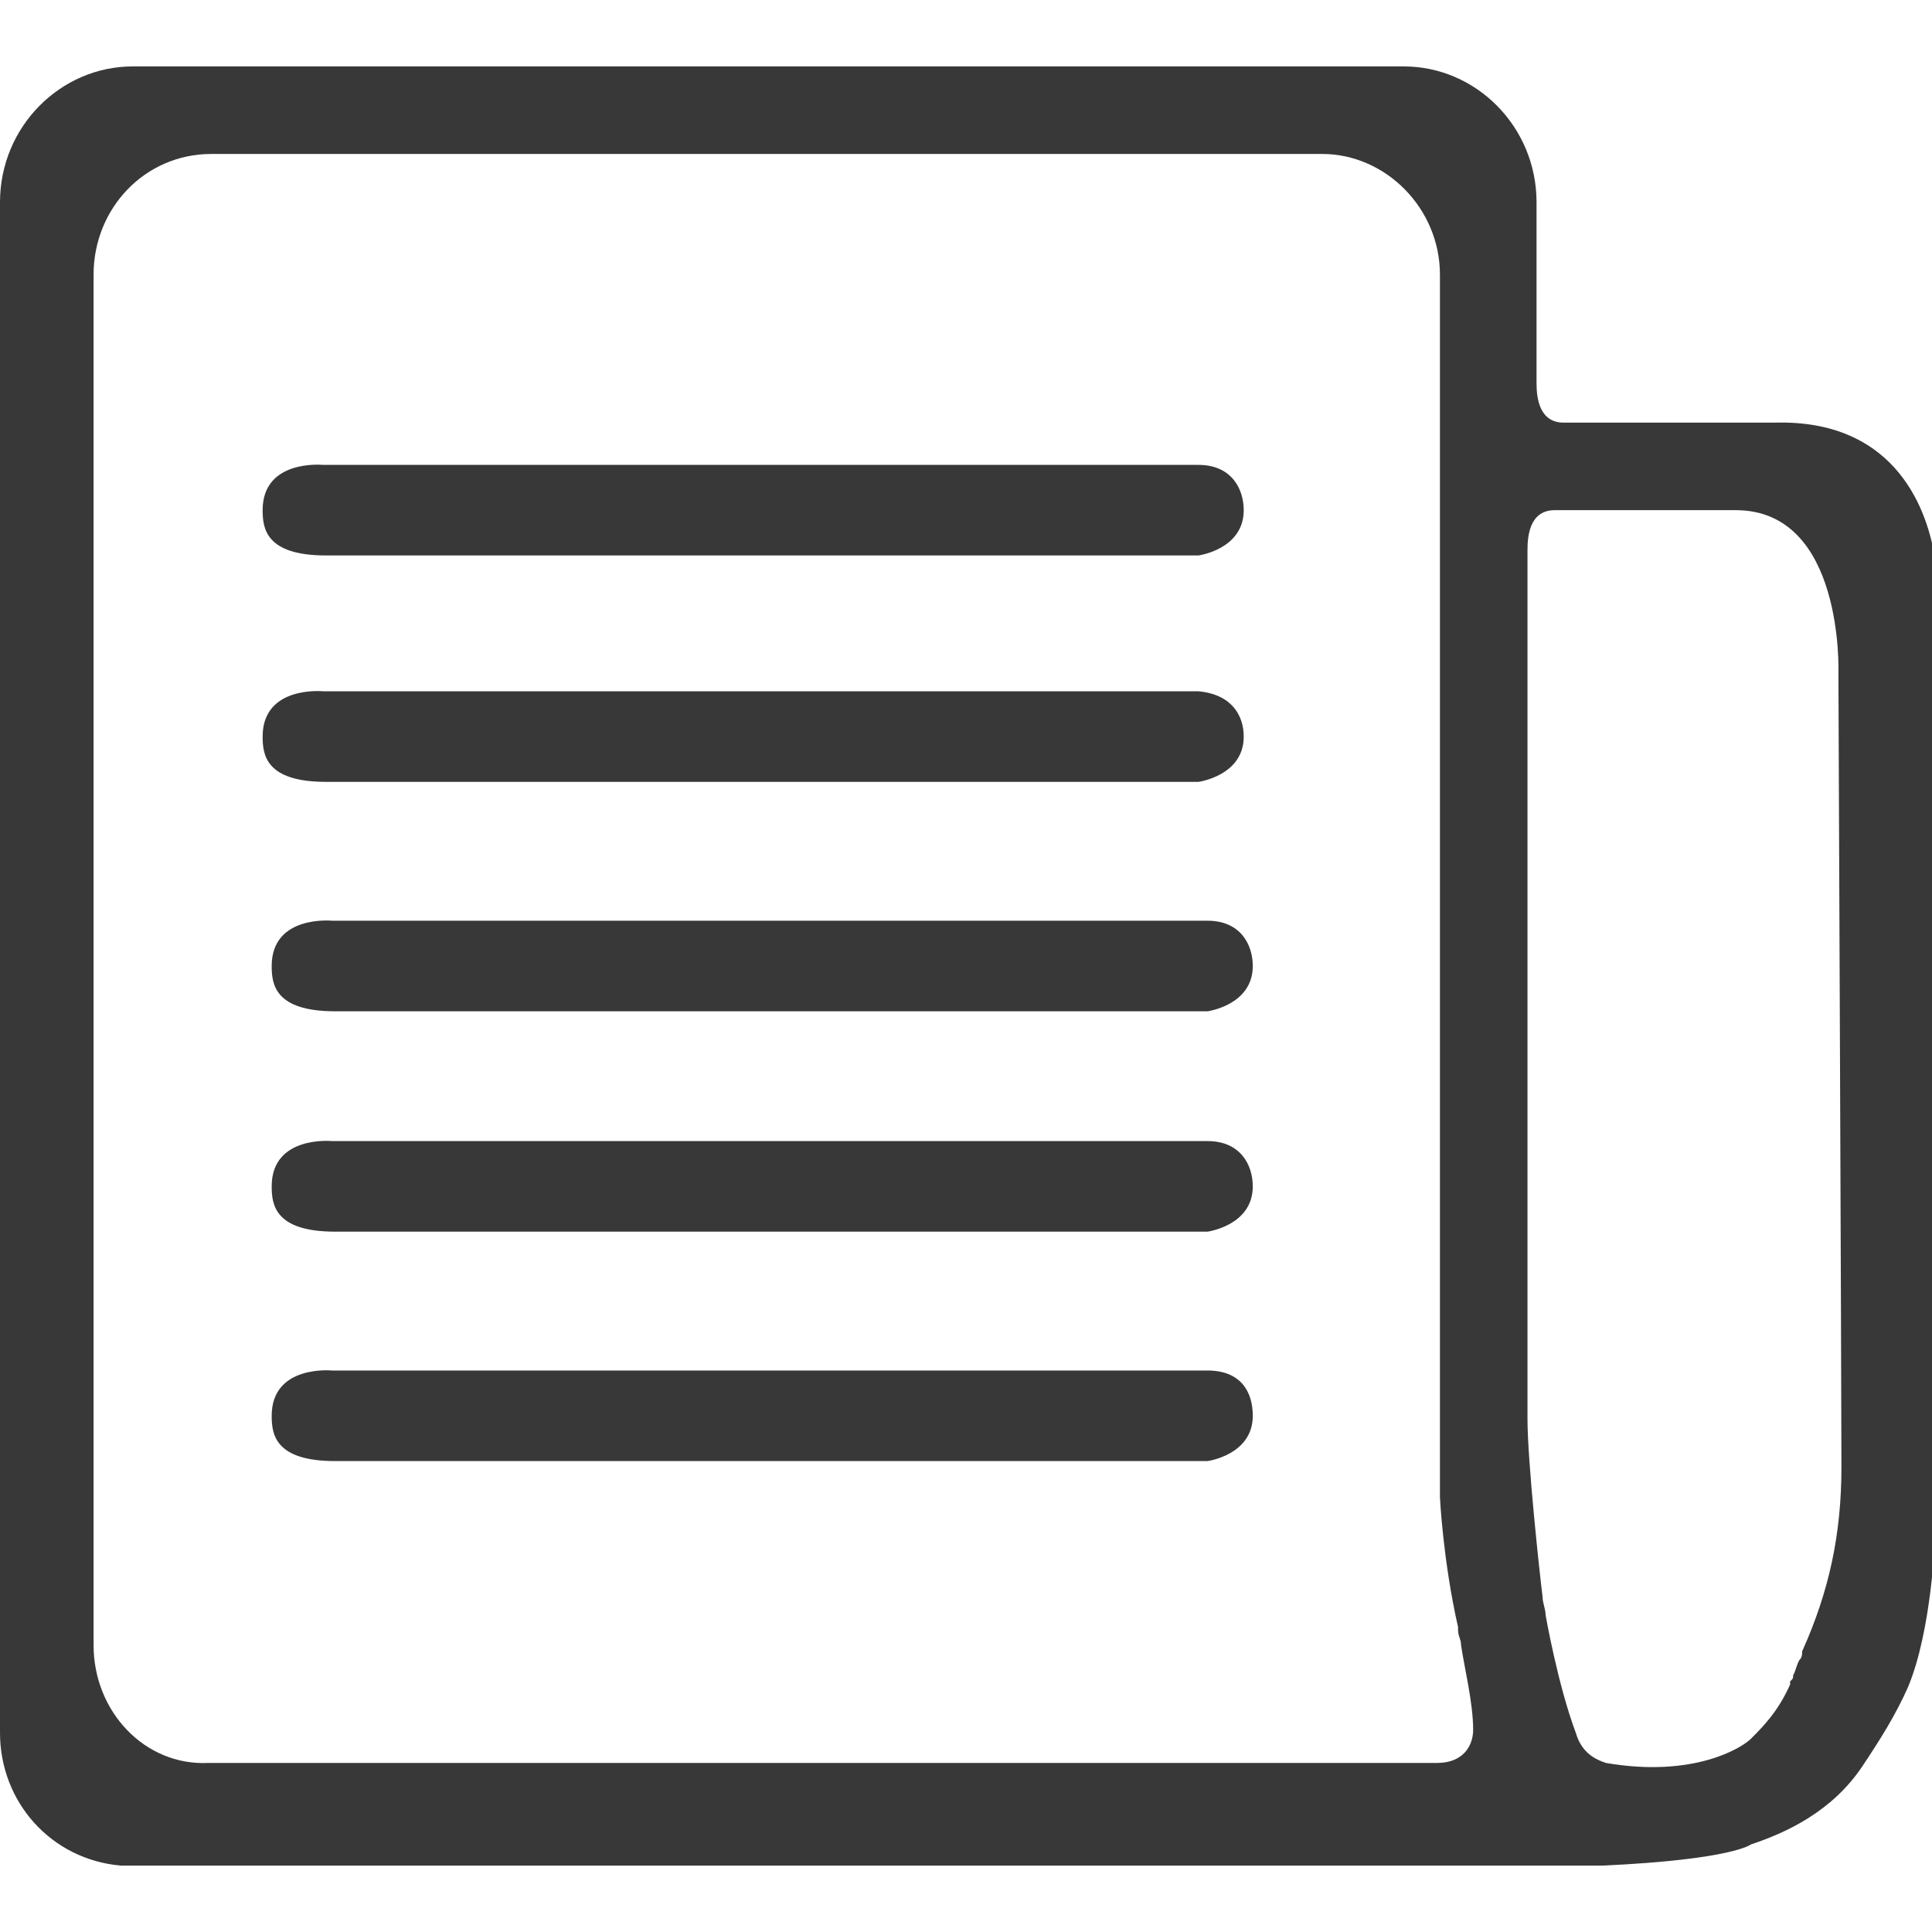
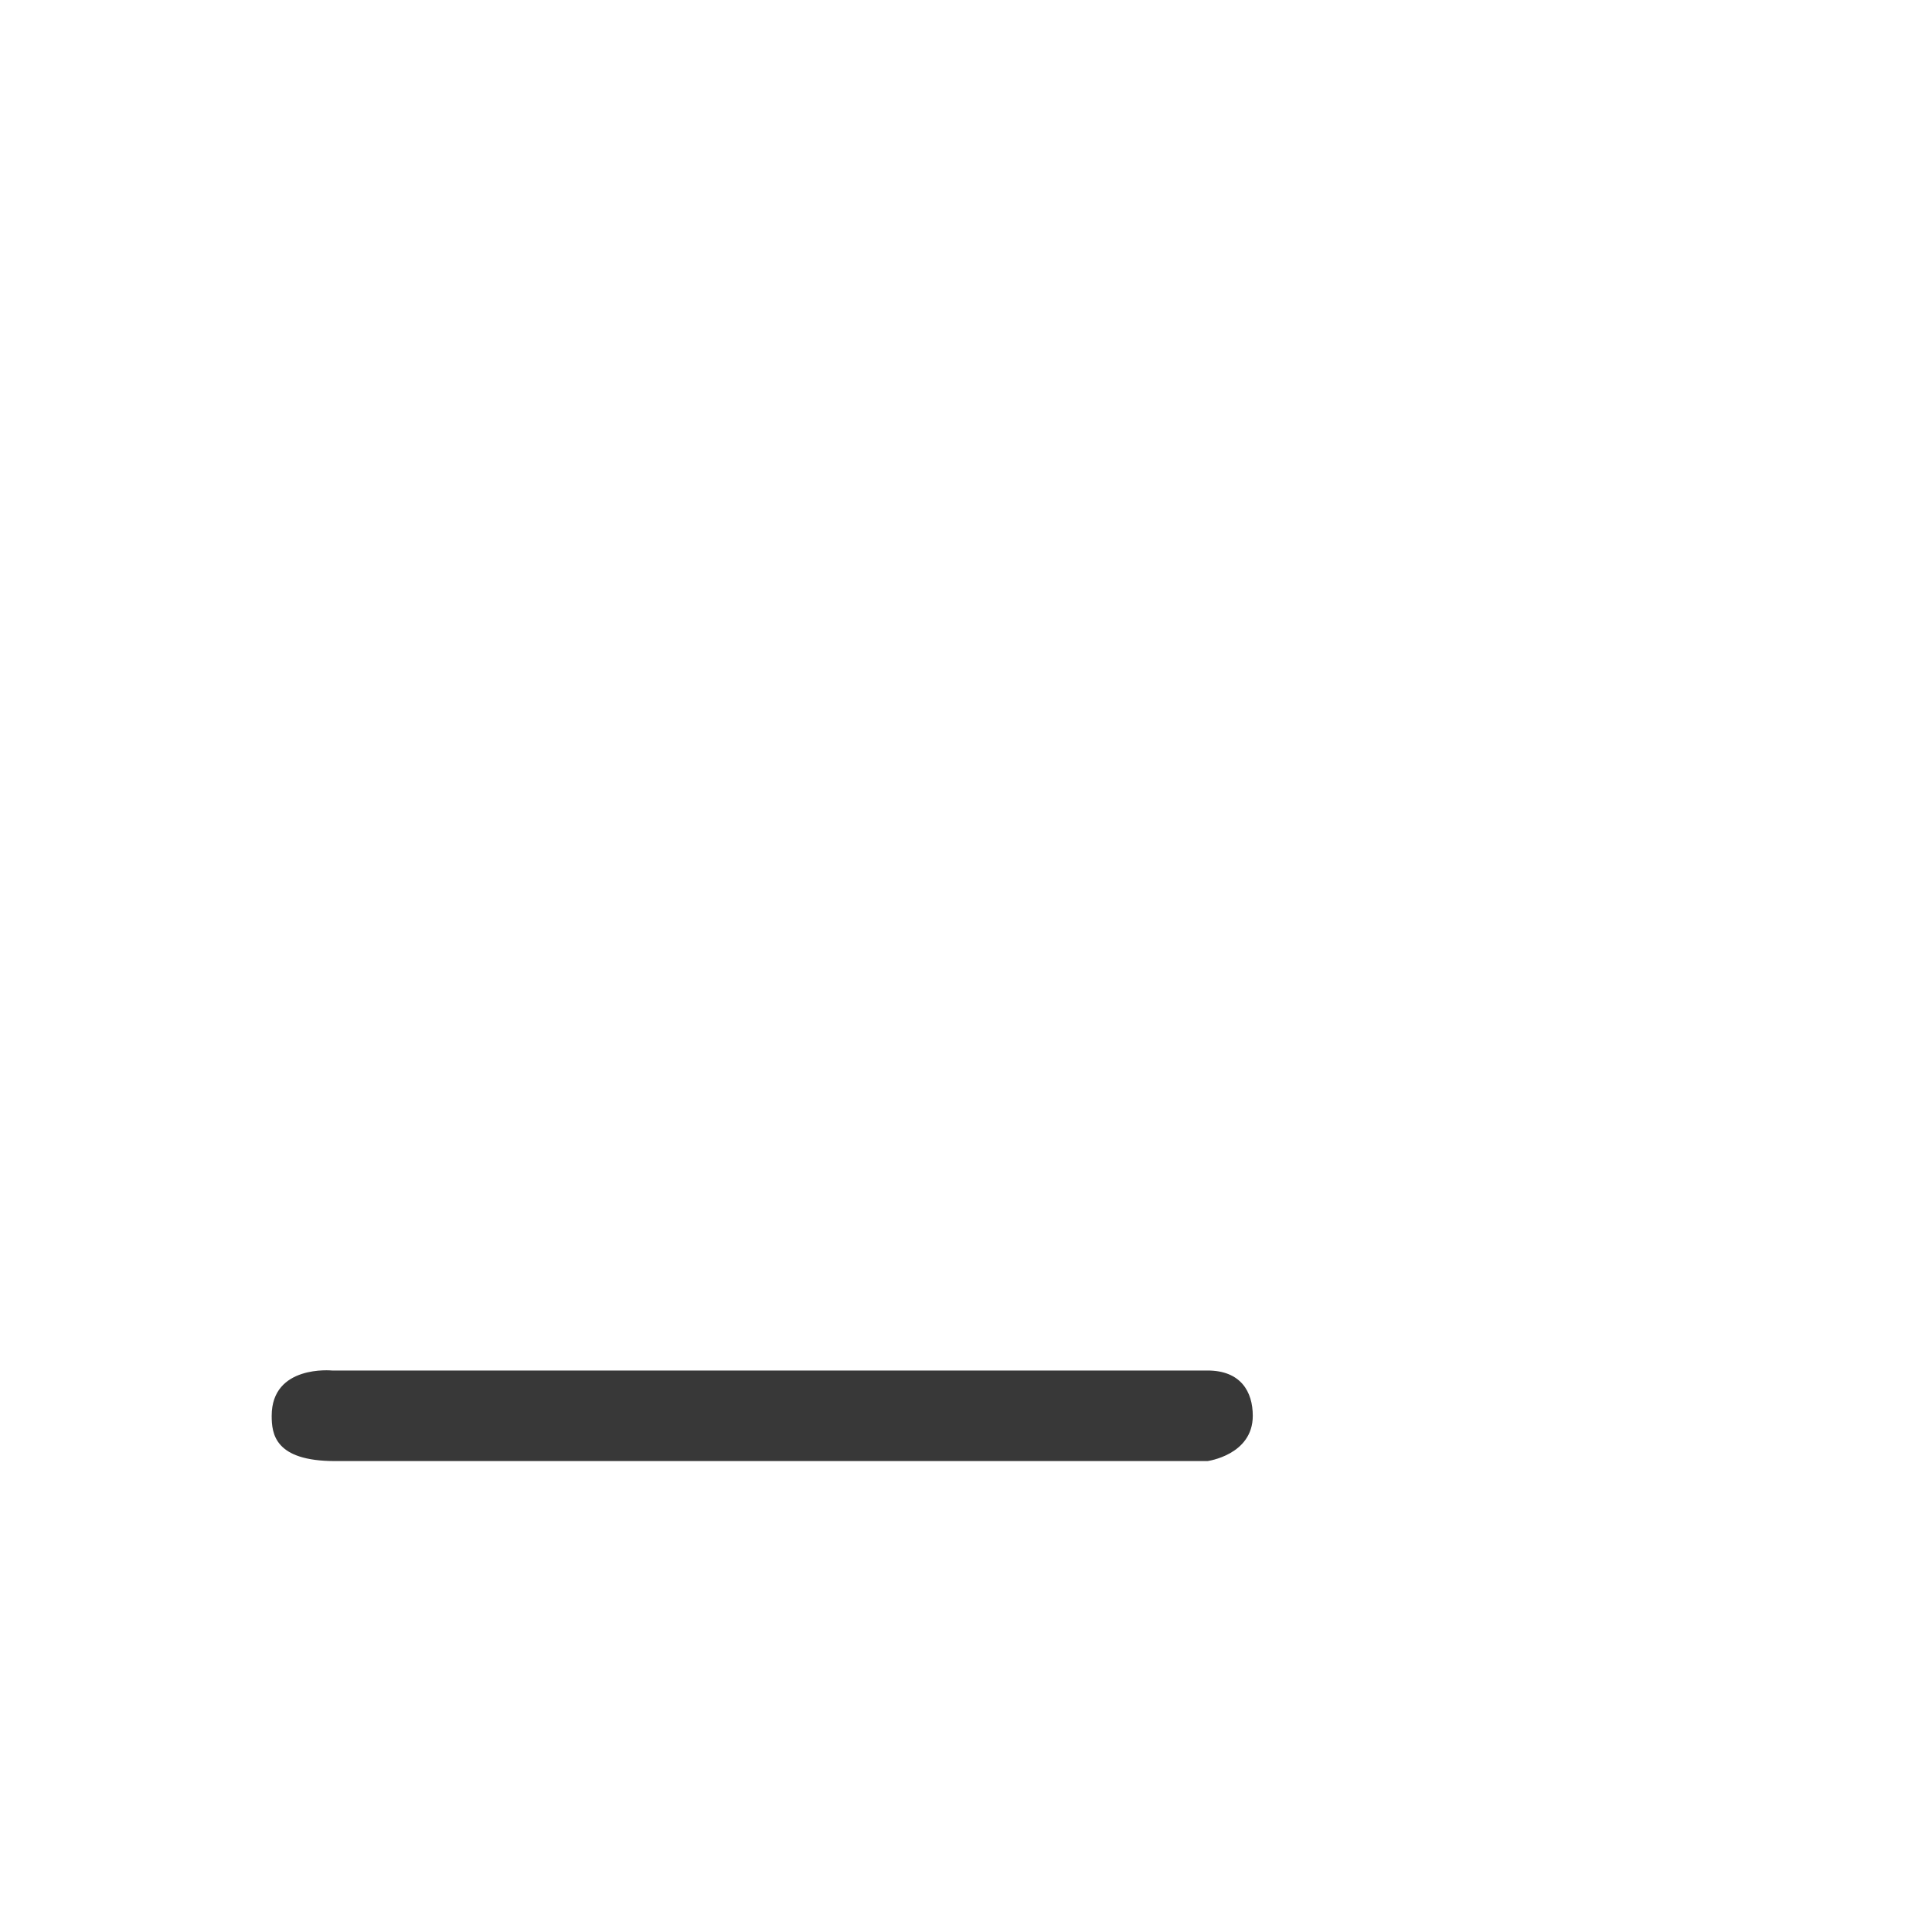
<svg xmlns="http://www.w3.org/2000/svg" version="1.1" id="Layer_1" x="0px" y="0px" viewBox="0 0 64 64" style="enable-background:new 0 0 64 64;" xml:space="preserve">
  <style type="text/css">
	.st0{fill:#383838;}
</style>
  <g>
-     <path class="st0" d="M0,6.7l0,50.7c0,2.3,1.7,4.2,4,4.4h49.1c4.3-0.2,4.9-0.7,4.9-0.7l0,0c1.2-0.4,2.7-1.1,3.7-2.6   c0.6-0.9,1.1-1.7,1.5-2.6c0.8-1.9,0.9-5,0.9-5V18.5c-0.3-1.9-1.5-4.6-5.3-4.5c-2.9,0-5.4,0-7,0c0,0,0,0,0,0c-0.8,0-0.9-0.8-0.9-1.3   v-6c0-2.5-2-4.5-4.4-4.5H4.4C2,2.2,0,4.2,0,6.7z M50.6,47l0-28.2h0l0-0.6c0-1.1,0.5-1.3,0.9-1.3h0c0,0,0.1,0,0.2,0h0l0,0   c0.6,0,2.7,0,5.8,0c3.6,0,3.4,5.4,3.4,5.4s0.1,23.8,0.1,26.3c0,2.2-0.4,4.1-1.3,6.1c0,0.1,0,0.2-0.1,0.3c-0.1,0.2-0.1,0.3-0.2,0.5   c0,0.1,0,0.1-0.1,0.2c0,0,0,0,0,0.1c-0.4,0.9-0.9,1.4-1.3,1.8c-0.3,0.3-1.9,1.3-4.8,0.8c-0.3-0.1-0.8-0.3-1-1c-0.6-1.6-1-3.9-1-3.9   l0,0c0-0.2-0.1-0.4-0.1-0.6C51,52.1,50.6,48.4,50.6,47L50.6,47z M3.1,54.5V9.1c0-2.2,1.7-4,3.9-4h36.8c2.1,0,3.9,1.8,3.9,4l0,39.4   c0,0,0,0.1,0,0.3c0,0.2,0,0.5,0,0.8h0c0,0,0.1,2.1,0.6,4.3l0,0c0,0,0,0,0,0.1c0,0.2,0.1,0.3,0.1,0.5c0.1,0.7,0.4,1.9,0.4,2.8   c0,0.5-0.3,1.1-1.2,1.1c-1.3,0-2.6,0-3.7,0H6.9C4.8,58.5,3.1,56.7,3.1,54.5L3.1,54.5z" />
-     <path class="st0" d="M41.2,16.9c0,1.3-1.5,1.5-1.5,1.5s-26.9,0-28.9,0c-2,0-2.1-0.9-2.1-1.5c0-1.7,2-1.5,2-1.5h29   C40.8,15.4,41.2,16.2,41.2,16.9z" />
-     <path class="st0" d="M41.2,24.4c0,1.3-1.5,1.5-1.5,1.5s-26.9,0-28.9,0c-2,0-2.1-0.9-2.1-1.5c0-1.7,2-1.5,2-1.5h29   C40.8,23,41.2,23.7,41.2,24.4z" />
-     <path class="st0" d="M41.5,32c0,1.3-1.5,1.5-1.5,1.5s-26.9,0-28.9,0c-2,0-2.1-0.9-2.1-1.5c0-1.7,2-1.5,2-1.5h29   C41.1,30.5,41.5,31.3,41.5,32z" />
-     <path class="st0" d="M41.5,39.3c0,1.3-1.5,1.5-1.5,1.5s-26.9,0-28.9,0c-2,0-2.1-0.9-2.1-1.5c0-1.7,2-1.5,2-1.5h29   C41.1,37.8,41.5,38.6,41.5,39.3z" />
    <path class="st0" d="M41.5,46.9c0,1.3-1.5,1.5-1.5,1.5s-26.9,0-28.9,0c-2,0-2.1-0.9-2.1-1.5c0-1.7,2-1.5,2-1.5h29   C41.1,45.4,41.5,46.1,41.5,46.9z" />
  </g>
</svg>